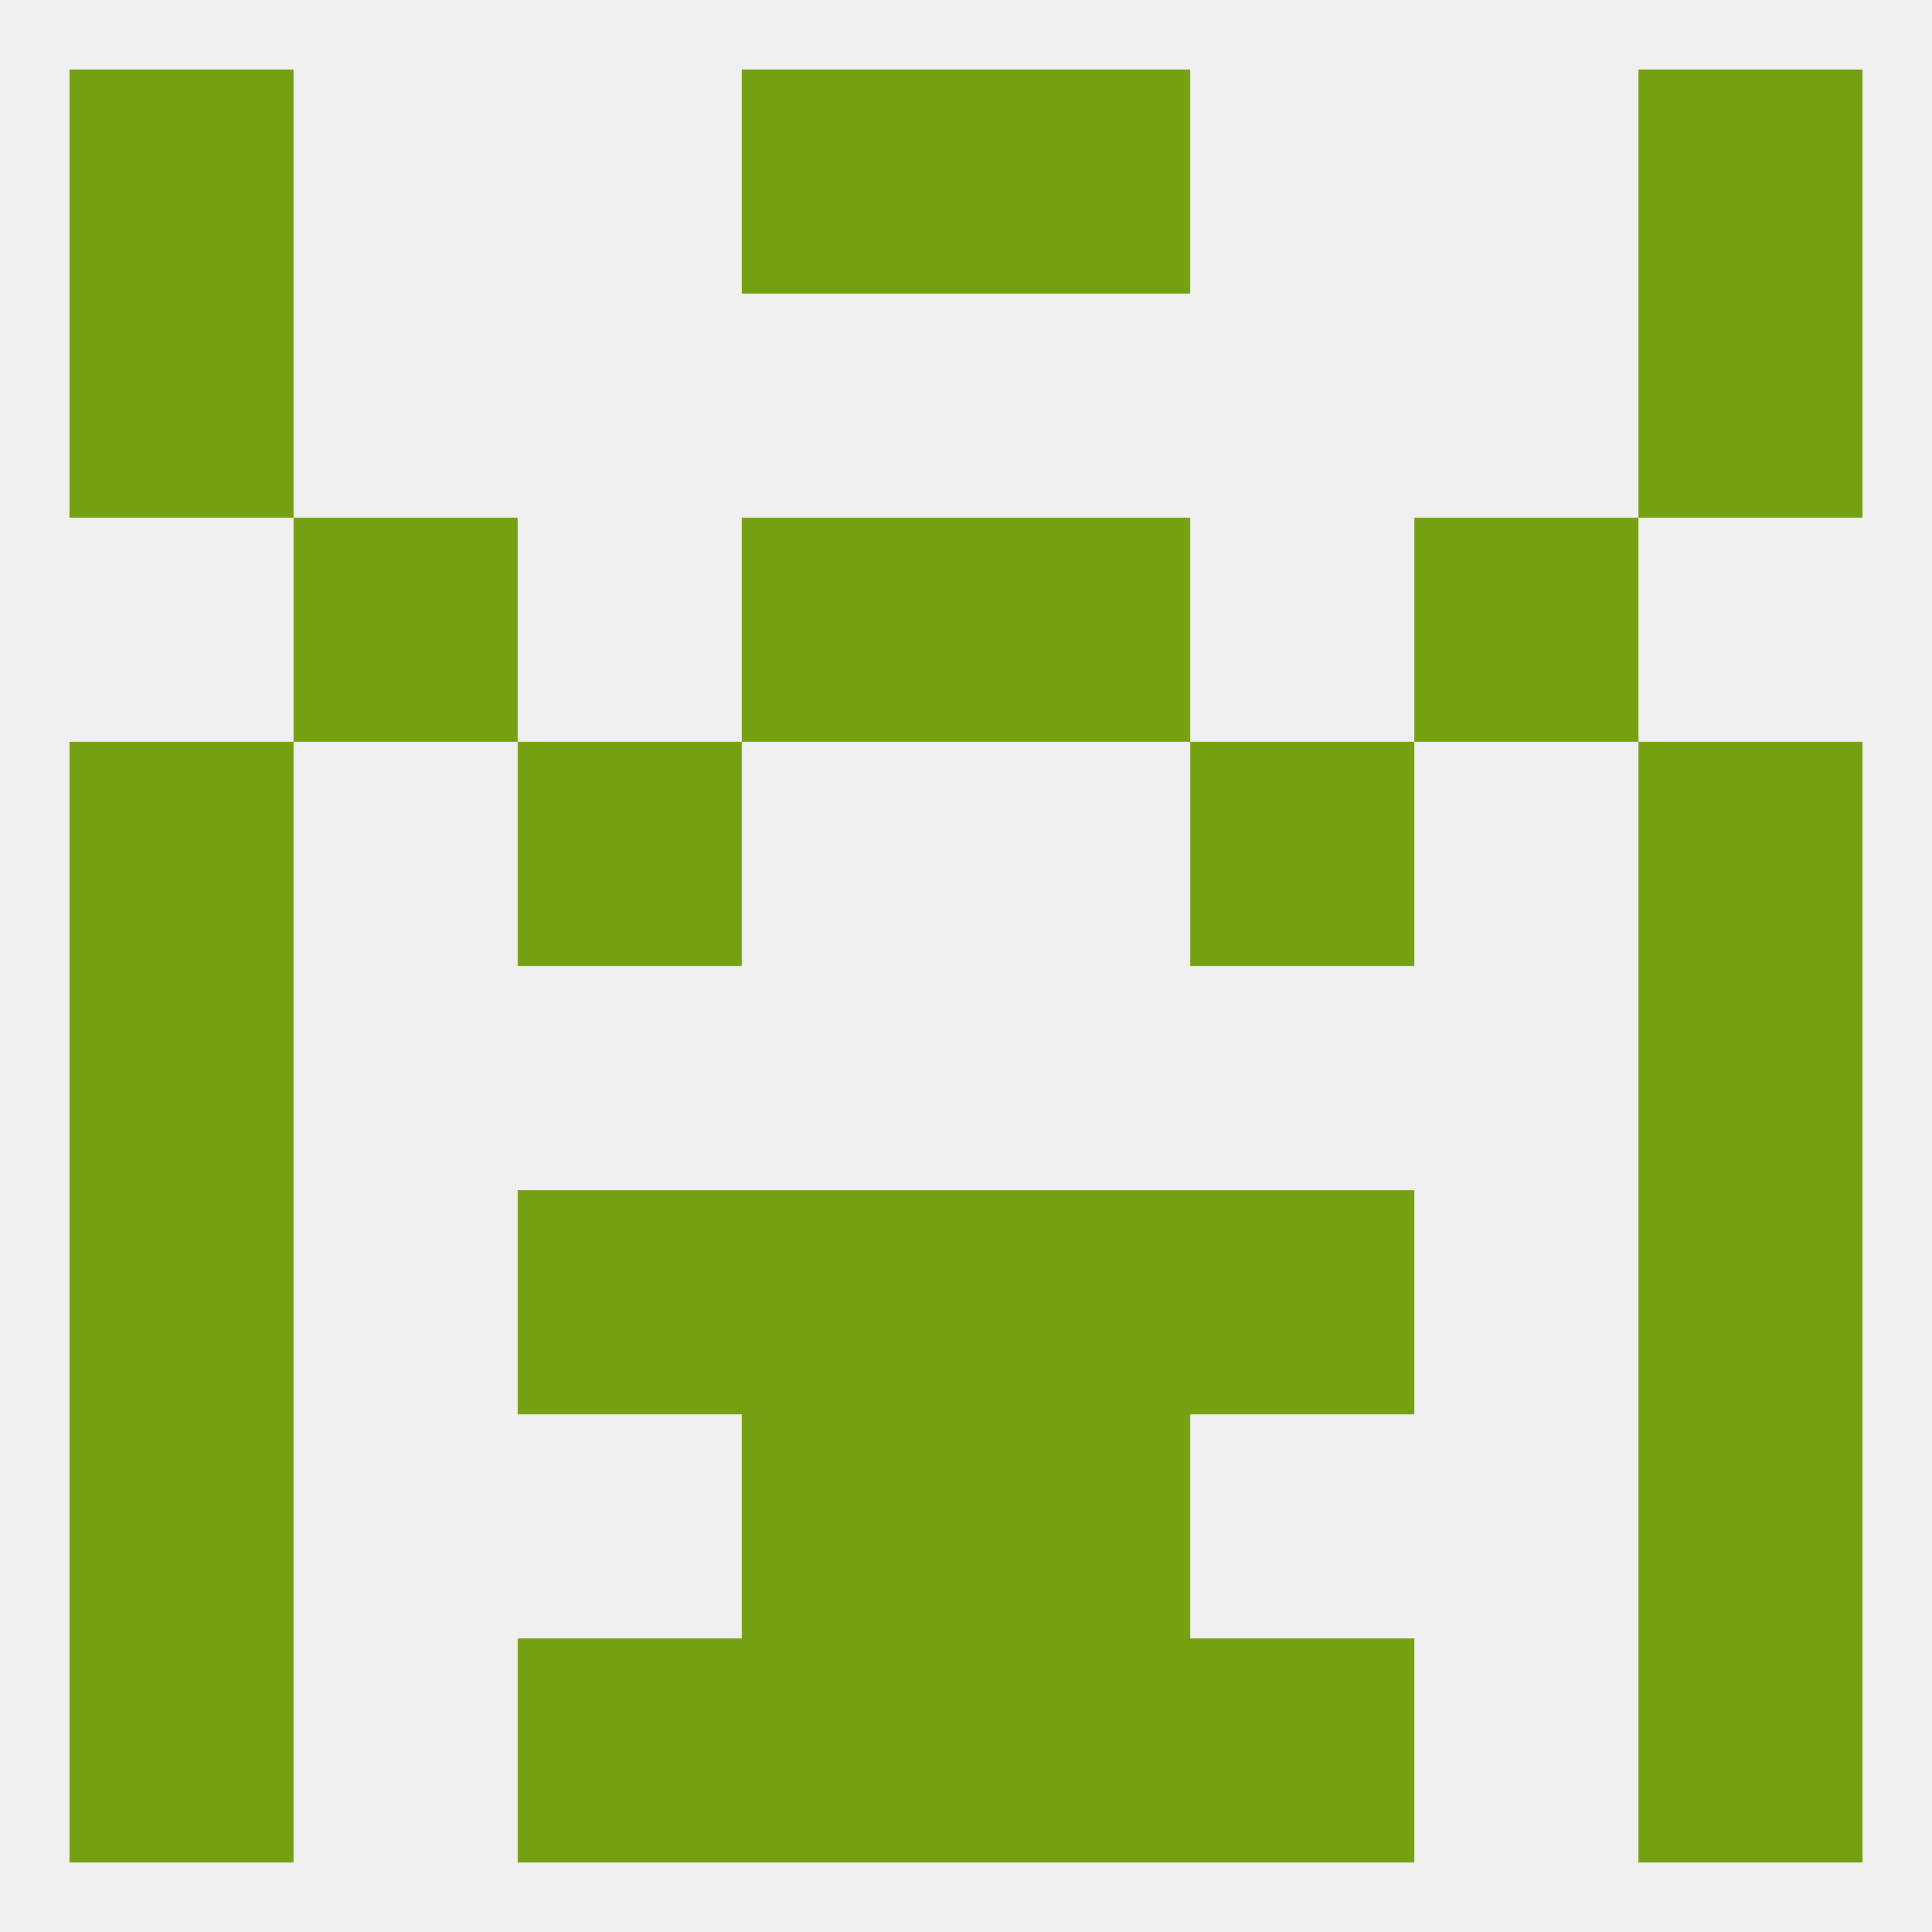
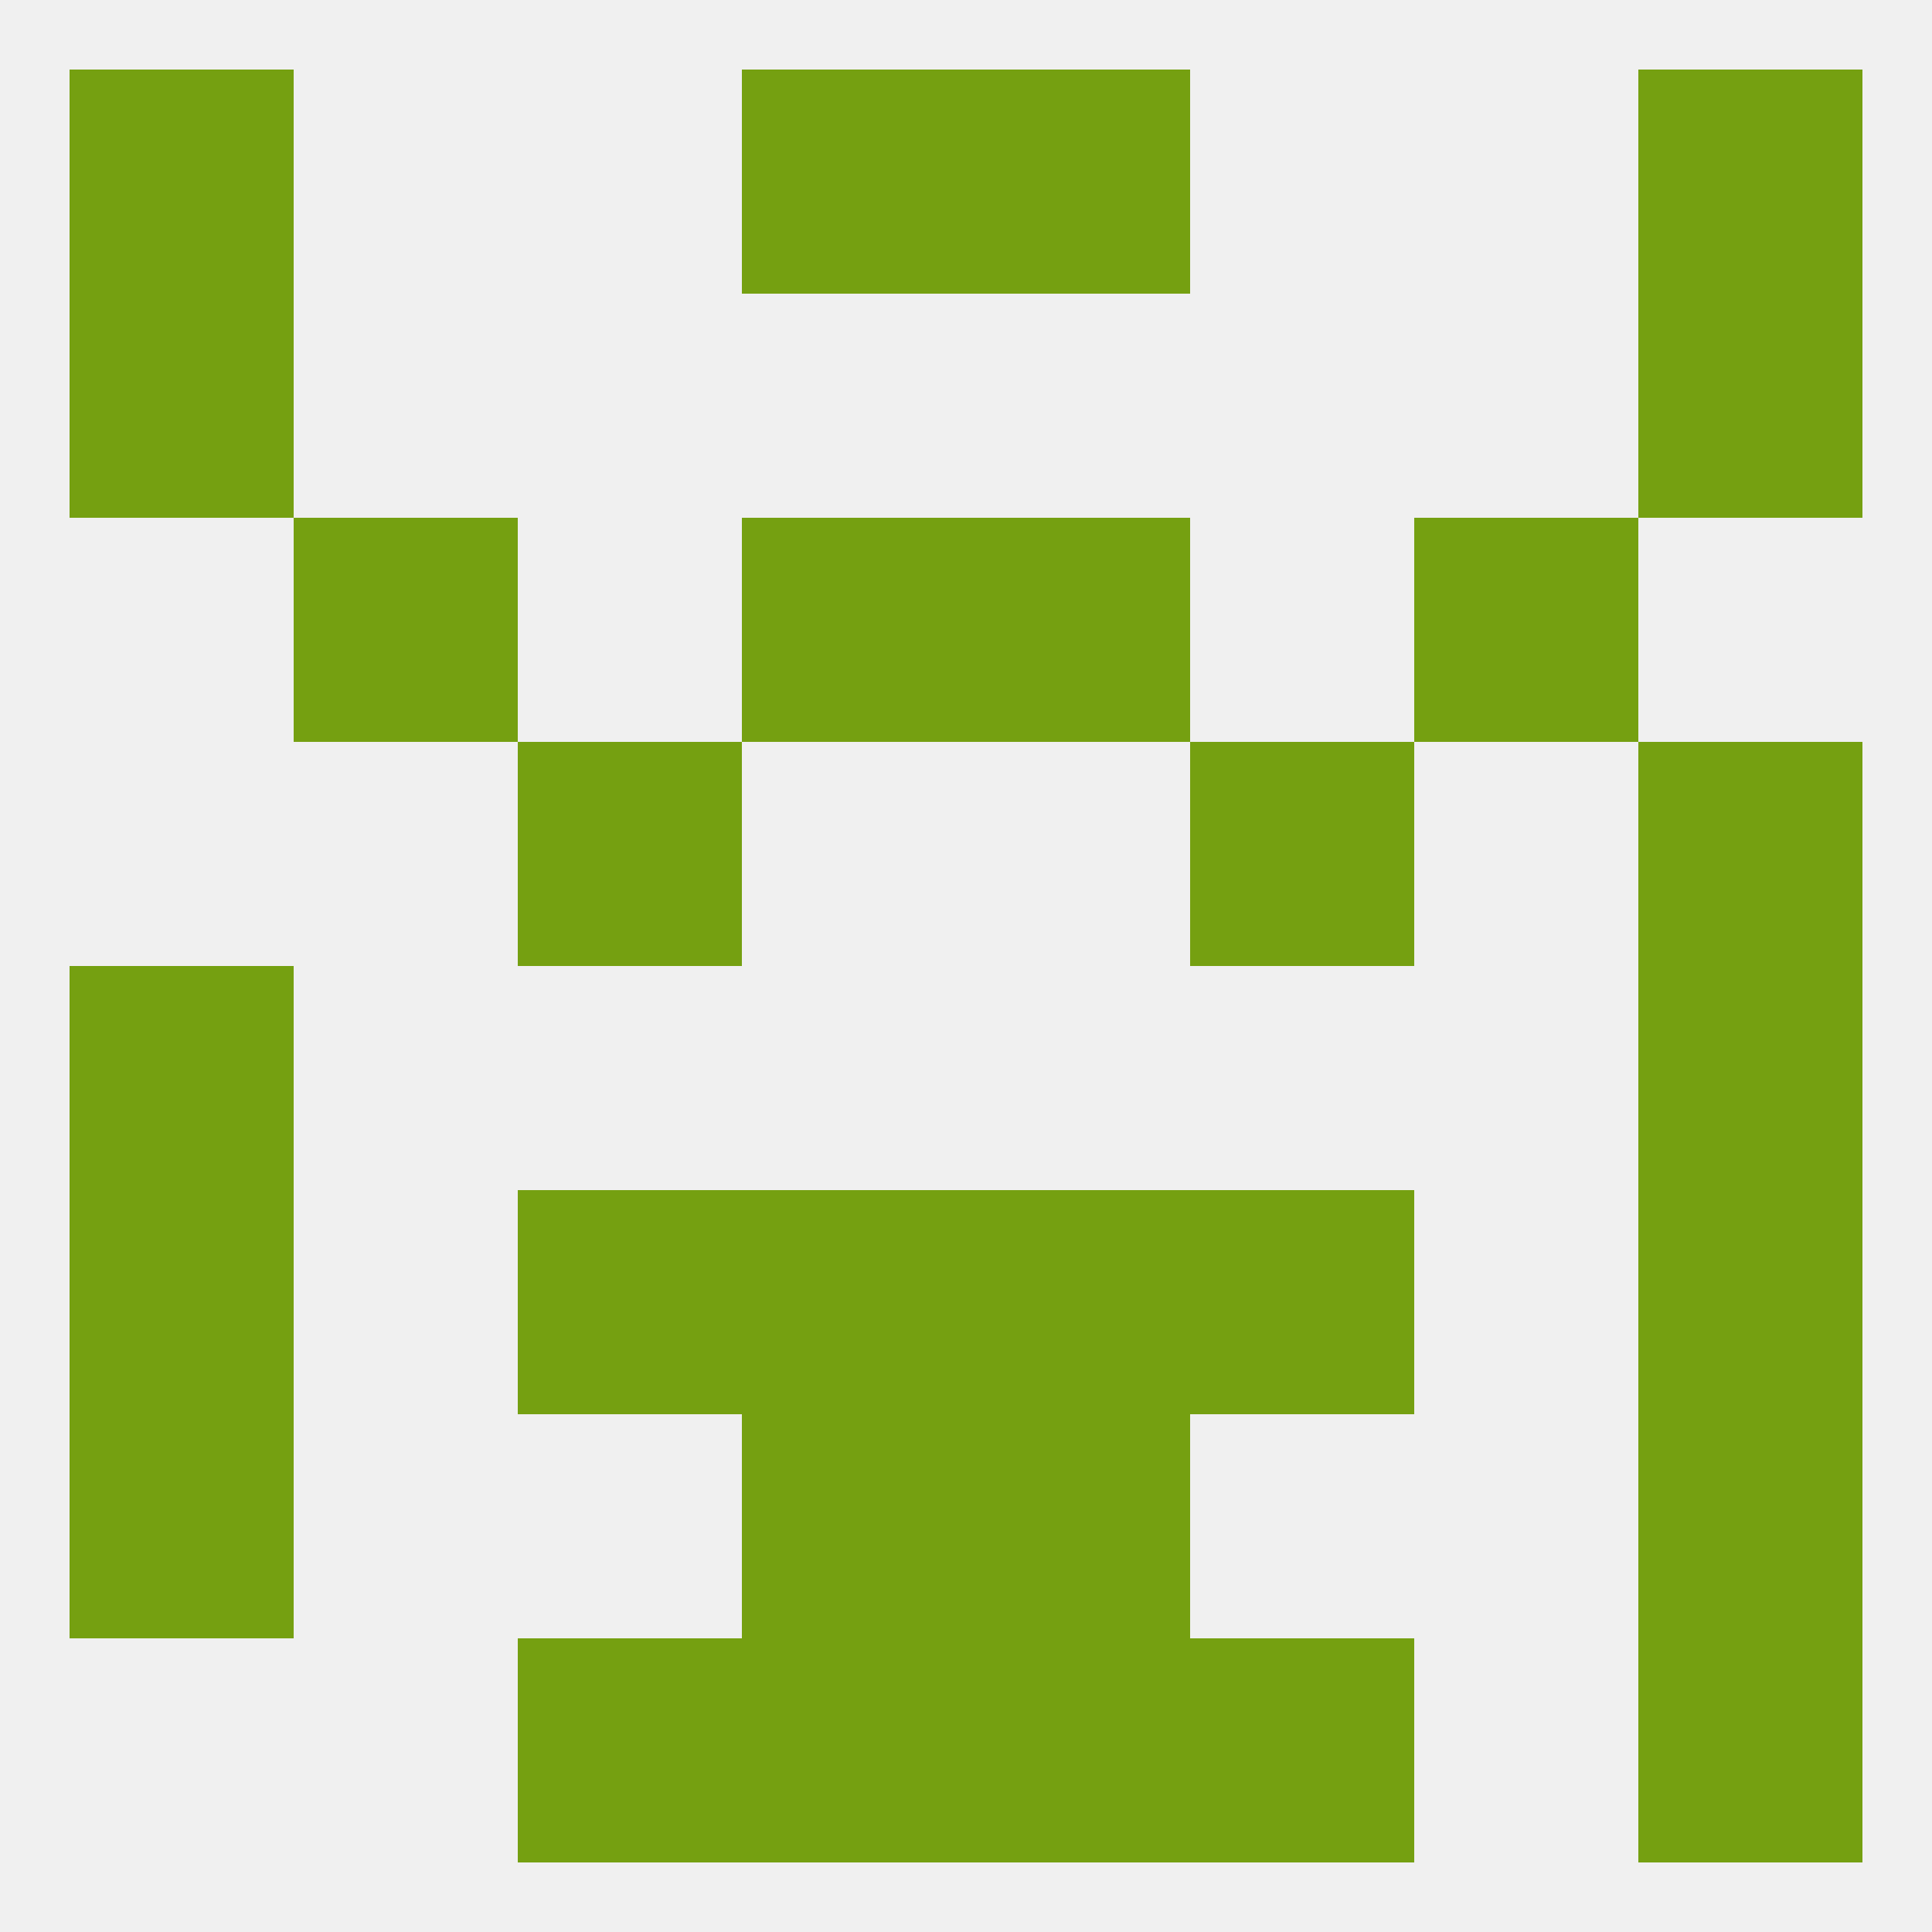
<svg xmlns="http://www.w3.org/2000/svg" version="1.1" baseprofile="full" width="250" height="250" viewBox="0 0 250 250">
  <rect width="100%" height="100%" fill="rgba(240,240,240,255)" />
  <rect x="67" y="154" width="29" height="29" fill="rgba(117,160,17,255)" />
  <rect x="154" y="154" width="29" height="29" fill="rgba(117,160,17,255)" />
  <rect x="9" y="154" width="29" height="29" fill="rgba(117,160,17,255)" />
  <rect x="212" y="154" width="29" height="29" fill="rgba(117,160,17,255)" />
  <rect x="96" y="154" width="29" height="29" fill="rgba(117,160,17,255)" />
  <rect x="125" y="154" width="29" height="29" fill="rgba(117,160,17,255)" />
  <rect x="96" y="183" width="29" height="29" fill="rgba(117,160,17,255)" />
  <rect x="125" y="183" width="29" height="29" fill="rgba(117,160,17,255)" />
  <rect x="9" y="183" width="29" height="29" fill="rgba(117,160,17,255)" />
  <rect x="212" y="183" width="29" height="29" fill="rgba(117,160,17,255)" />
  <rect x="67" y="96" width="29" height="29" fill="rgba(117,160,17,255)" />
  <rect x="154" y="96" width="29" height="29" fill="rgba(117,160,17,255)" />
-   <rect x="9" y="96" width="29" height="29" fill="rgba(117,160,17,255)" />
  <rect x="212" y="96" width="29" height="29" fill="rgba(117,160,17,255)" />
  <rect x="96" y="67" width="29" height="29" fill="rgba(117,160,17,255)" />
  <rect x="125" y="67" width="29" height="29" fill="rgba(117,160,17,255)" />
  <rect x="38" y="67" width="29" height="29" fill="rgba(117,160,17,255)" />
  <rect x="183" y="67" width="29" height="29" fill="rgba(117,160,17,255)" />
  <rect x="67" y="212" width="29" height="29" fill="rgba(117,160,17,255)" />
  <rect x="154" y="212" width="29" height="29" fill="rgba(117,160,17,255)" />
  <rect x="96" y="212" width="29" height="29" fill="rgba(117,160,17,255)" />
  <rect x="125" y="212" width="29" height="29" fill="rgba(117,160,17,255)" />
-   <rect x="9" y="212" width="29" height="29" fill="rgba(117,160,17,255)" />
  <rect x="212" y="212" width="29" height="29" fill="rgba(117,160,17,255)" />
  <rect x="96" y="9" width="29" height="29" fill="rgba(117,160,17,255)" />
  <rect x="125" y="9" width="29" height="29" fill="rgba(117,160,17,255)" />
  <rect x="9" y="9" width="29" height="29" fill="rgba(117,160,17,255)" />
  <rect x="212" y="9" width="29" height="29" fill="rgba(117,160,17,255)" />
  <rect x="9" y="38" width="29" height="29" fill="rgba(117,160,17,255)" />
  <rect x="212" y="38" width="29" height="29" fill="rgba(117,160,17,255)" />
  <rect x="9" y="125" width="29" height="29" fill="rgba(117,160,17,255)" />
  <rect x="212" y="125" width="29" height="29" fill="rgba(117,160,17,255)" />
</svg>